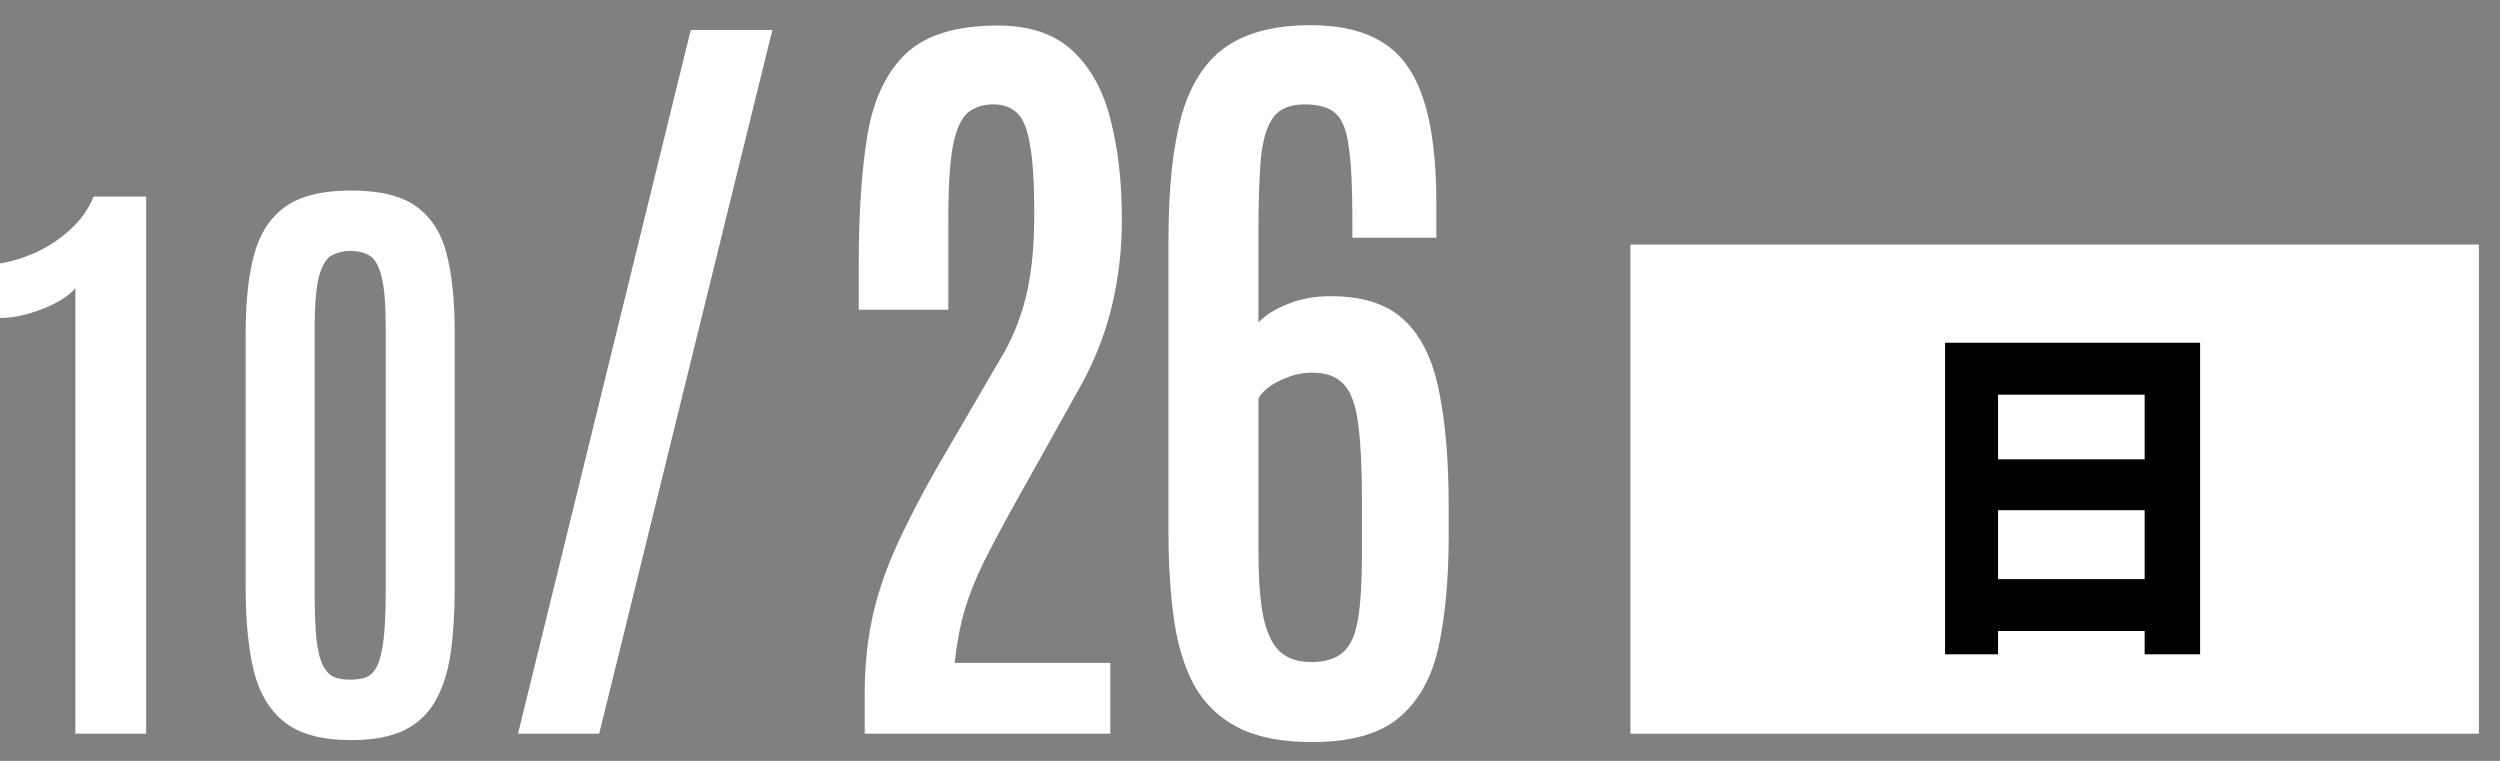
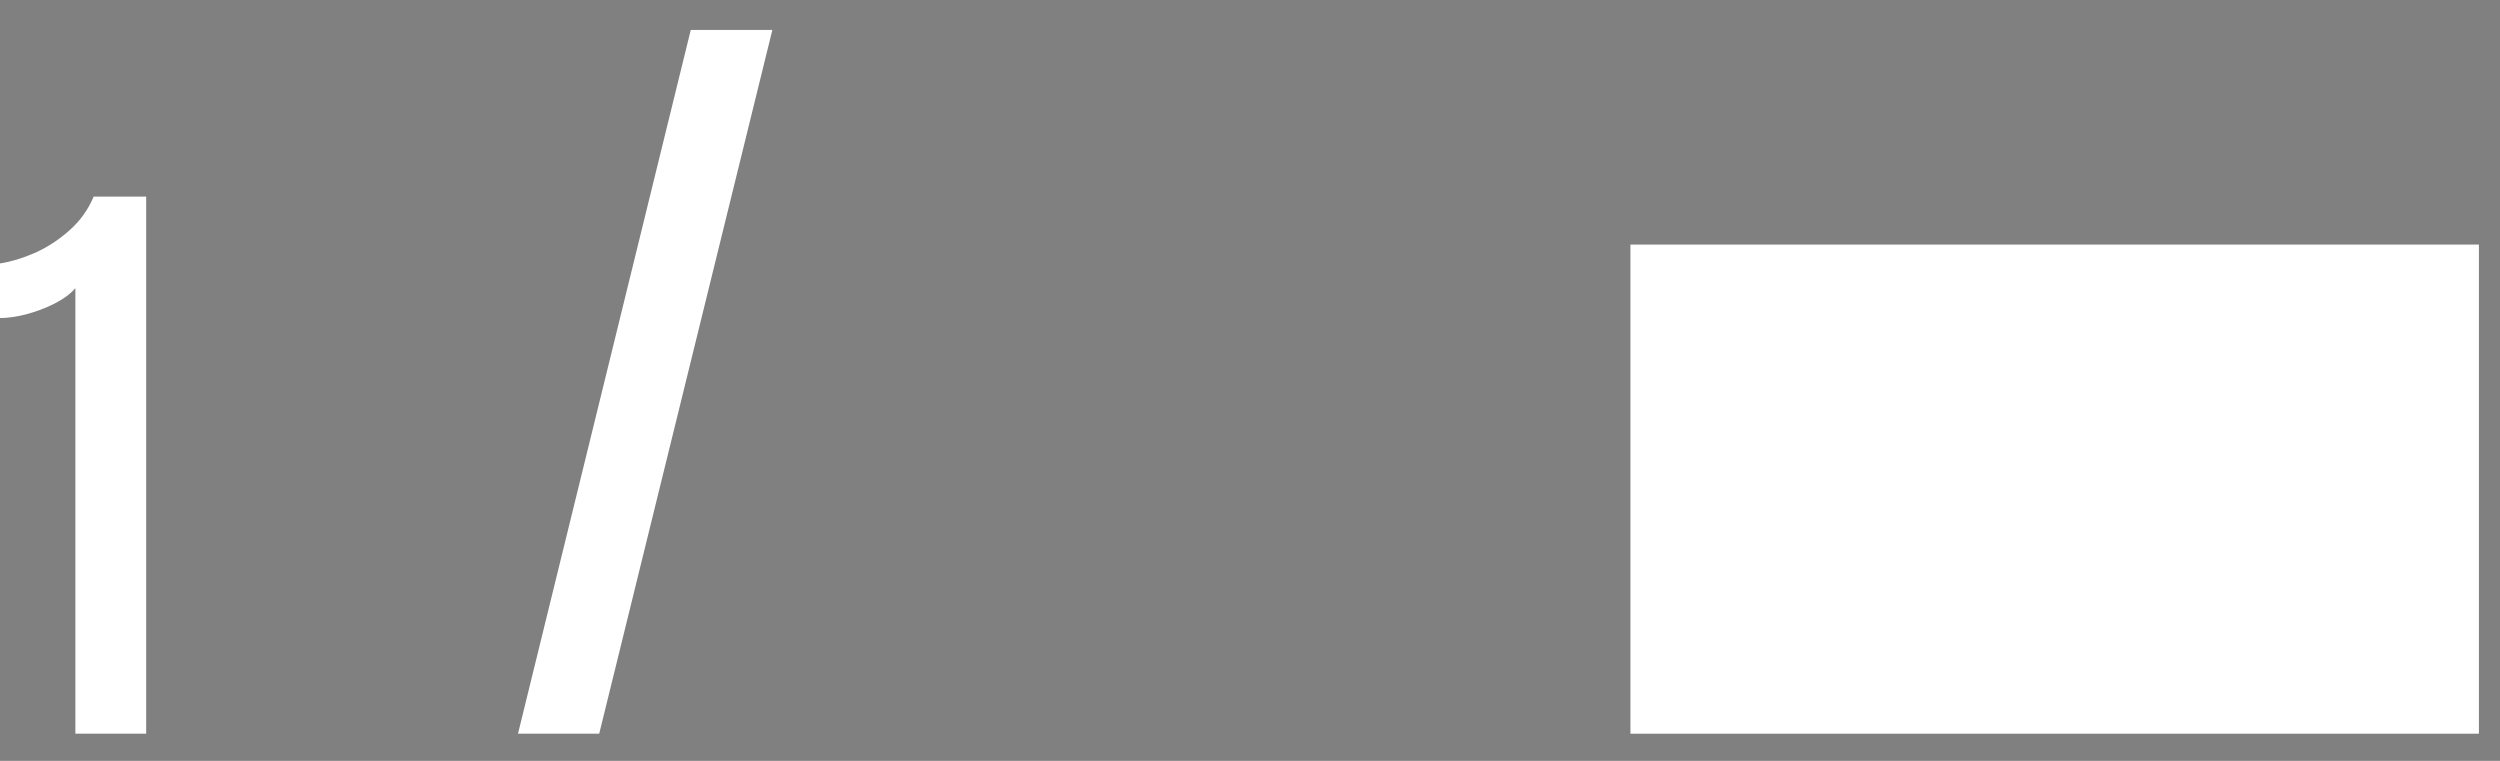
<svg xmlns="http://www.w3.org/2000/svg" width="92" height="28" viewBox="0 0 92 28" fill="none">
  <rect x="0" y="0" width="92" height="28" fill="#808080" stroke="none" />
-   <path d="M48.288 27.308C47.175 27.308 46.272 27.132 45.578 26.78C44.885 26.429 44.348 25.921 43.967 25.257C43.596 24.583 43.342 23.768 43.205 22.811C43.068 21.854 43 20.77 43 19.559V8.821C43 6.927 43.161 5.403 43.483 4.251C43.815 3.089 44.362 2.244 45.124 1.717C45.895 1.189 46.931 0.926 48.23 0.926C49.333 0.926 50.222 1.141 50.895 1.57C51.569 1.99 52.062 2.679 52.375 3.636C52.697 4.593 52.858 5.877 52.858 7.488V8.748H49.768V8.089C49.768 6.907 49.724 6.014 49.636 5.408C49.558 4.793 49.392 4.378 49.138 4.163C48.894 3.948 48.518 3.841 48.01 3.841C47.473 3.841 47.087 4.002 46.852 4.324C46.618 4.646 46.467 5.154 46.398 5.848C46.34 6.541 46.31 7.454 46.31 8.587V11.868C46.584 11.585 46.95 11.355 47.409 11.18C47.878 10.994 48.386 10.901 48.933 10.901C50.114 10.892 51.018 11.175 51.643 11.751C52.277 12.327 52.712 13.191 52.946 14.344C53.19 15.496 53.312 16.927 53.312 18.636V19.72C53.312 21.282 53.19 22.635 52.946 23.777C52.702 24.91 52.219 25.784 51.496 26.399C50.783 27.005 49.714 27.308 48.288 27.308ZM48.244 24.363C48.772 24.363 49.167 24.241 49.431 23.997C49.704 23.753 49.885 23.348 49.973 22.781C50.07 22.215 50.119 21.453 50.119 20.496V18.357C50.119 17.225 50.075 16.321 49.987 15.648C49.909 14.964 49.738 14.471 49.475 14.168C49.211 13.865 48.825 13.714 48.317 13.714C47.966 13.714 47.639 13.777 47.336 13.904C47.033 14.021 46.789 14.158 46.603 14.315C46.428 14.471 46.33 14.598 46.31 14.695V20.262C46.31 21.219 46.364 22 46.472 22.605C46.589 23.211 46.784 23.655 47.058 23.939C47.341 24.222 47.736 24.363 48.244 24.363Z" fill="white" />
-   <path d="M31.821 27V25.52C31.821 24.564 31.909 23.66 32.085 22.811C32.261 21.961 32.549 21.087 32.949 20.189C33.35 19.29 33.867 18.284 34.502 17.171L36.963 12.952C37.158 12.601 37.324 12.239 37.461 11.868C37.607 11.487 37.725 11.087 37.812 10.667C37.9 10.247 37.964 9.803 38.003 9.334C38.042 8.865 38.062 8.372 38.062 7.854C38.062 6.731 38.008 5.882 37.9 5.306C37.803 4.729 37.642 4.344 37.417 4.148C37.202 3.943 36.914 3.841 36.553 3.841C36.191 3.841 35.884 3.938 35.63 4.134C35.386 4.329 35.2 4.729 35.073 5.335C34.956 5.94 34.898 6.858 34.898 8.089V11.399H31.602V9.686C31.602 7.83 31.709 6.253 31.924 4.954C32.148 3.646 32.622 2.649 33.345 1.966C34.077 1.282 35.205 0.94 36.728 0.94C37.9 0.94 38.818 1.253 39.482 1.878C40.147 2.503 40.61 3.353 40.874 4.427C41.148 5.491 41.284 6.702 41.284 8.06C41.284 8.89 41.221 9.666 41.094 10.389C40.977 11.102 40.801 11.785 40.566 12.44C40.332 13.094 40.034 13.738 39.673 14.373L37.315 18.592C36.865 19.402 36.489 20.11 36.187 20.716C35.894 21.311 35.664 21.893 35.498 22.459C35.332 23.025 35.21 23.67 35.132 24.393H40.859V27H31.821Z" fill="white" />
  <path d="M19.062 27L25.42 1.102H28.423L22.051 27H19.062Z" fill="white" />
-   <path d="M12.926 27.236C11.848 27.236 11.028 27.015 10.467 26.573C9.913 26.131 9.535 25.495 9.333 24.664C9.138 23.833 9.041 22.834 9.041 21.666V12.221C9.041 11.083 9.145 10.128 9.355 9.357C9.565 8.586 9.946 8.002 10.501 7.605C11.062 7.208 11.871 7.01 12.926 7.01C13.982 7.01 14.783 7.208 15.33 7.605C15.876 8.002 16.247 8.586 16.441 9.357C16.636 10.128 16.733 11.083 16.733 12.221V21.666C16.733 22.541 16.685 23.324 16.587 24.013C16.49 24.701 16.307 25.285 16.037 25.765C15.775 26.244 15.393 26.611 14.892 26.865C14.39 27.112 13.735 27.236 12.926 27.236ZM12.904 25.012C13.121 25.012 13.312 24.982 13.477 24.922C13.641 24.855 13.776 24.716 13.881 24.507C13.986 24.29 14.064 23.96 14.117 23.519C14.169 23.077 14.195 22.478 14.195 21.722V12.097C14.195 11.206 14.143 10.562 14.038 10.165C13.933 9.761 13.784 9.507 13.589 9.402C13.394 9.29 13.166 9.233 12.904 9.233C12.649 9.233 12.421 9.286 12.219 9.391C12.024 9.488 11.867 9.739 11.747 10.143C11.635 10.54 11.579 11.188 11.579 12.086V21.722C11.579 22.485 11.601 23.088 11.646 23.53C11.698 23.964 11.781 24.29 11.893 24.507C12.005 24.716 12.144 24.855 12.309 24.922C12.473 24.982 12.672 25.012 12.904 25.012Z" fill="white" />
  <path d="M2.774 27V10.604C2.594 10.813 2.336 11.004 1.999 11.176C1.67 11.341 1.321 11.472 0.955 11.569C0.595 11.659 0.277 11.704 0 11.704V9.694C0.397 9.634 0.82 9.507 1.269 9.312C1.726 9.11 2.149 8.837 2.538 8.492C2.935 8.148 3.238 7.729 3.448 7.234H5.379V27H2.774Z" fill="white" />
-   <path d="M60 9L91.224 9L91.224 27L60 27L60 9Z" fill="white" />
-   <path d="M73.528 21.31H78.923V18.775H73.528V21.31ZM78.923 14.524H73.528V16.903H78.923V14.524ZM71.578 12.613H80.964V24.079H78.923V23.221H73.528V24.079H71.578V12.613Z" fill="black" />
+   <path d="M60 9L91.224 9L91.224 27L60 27L60 9" fill="white" />
</svg>